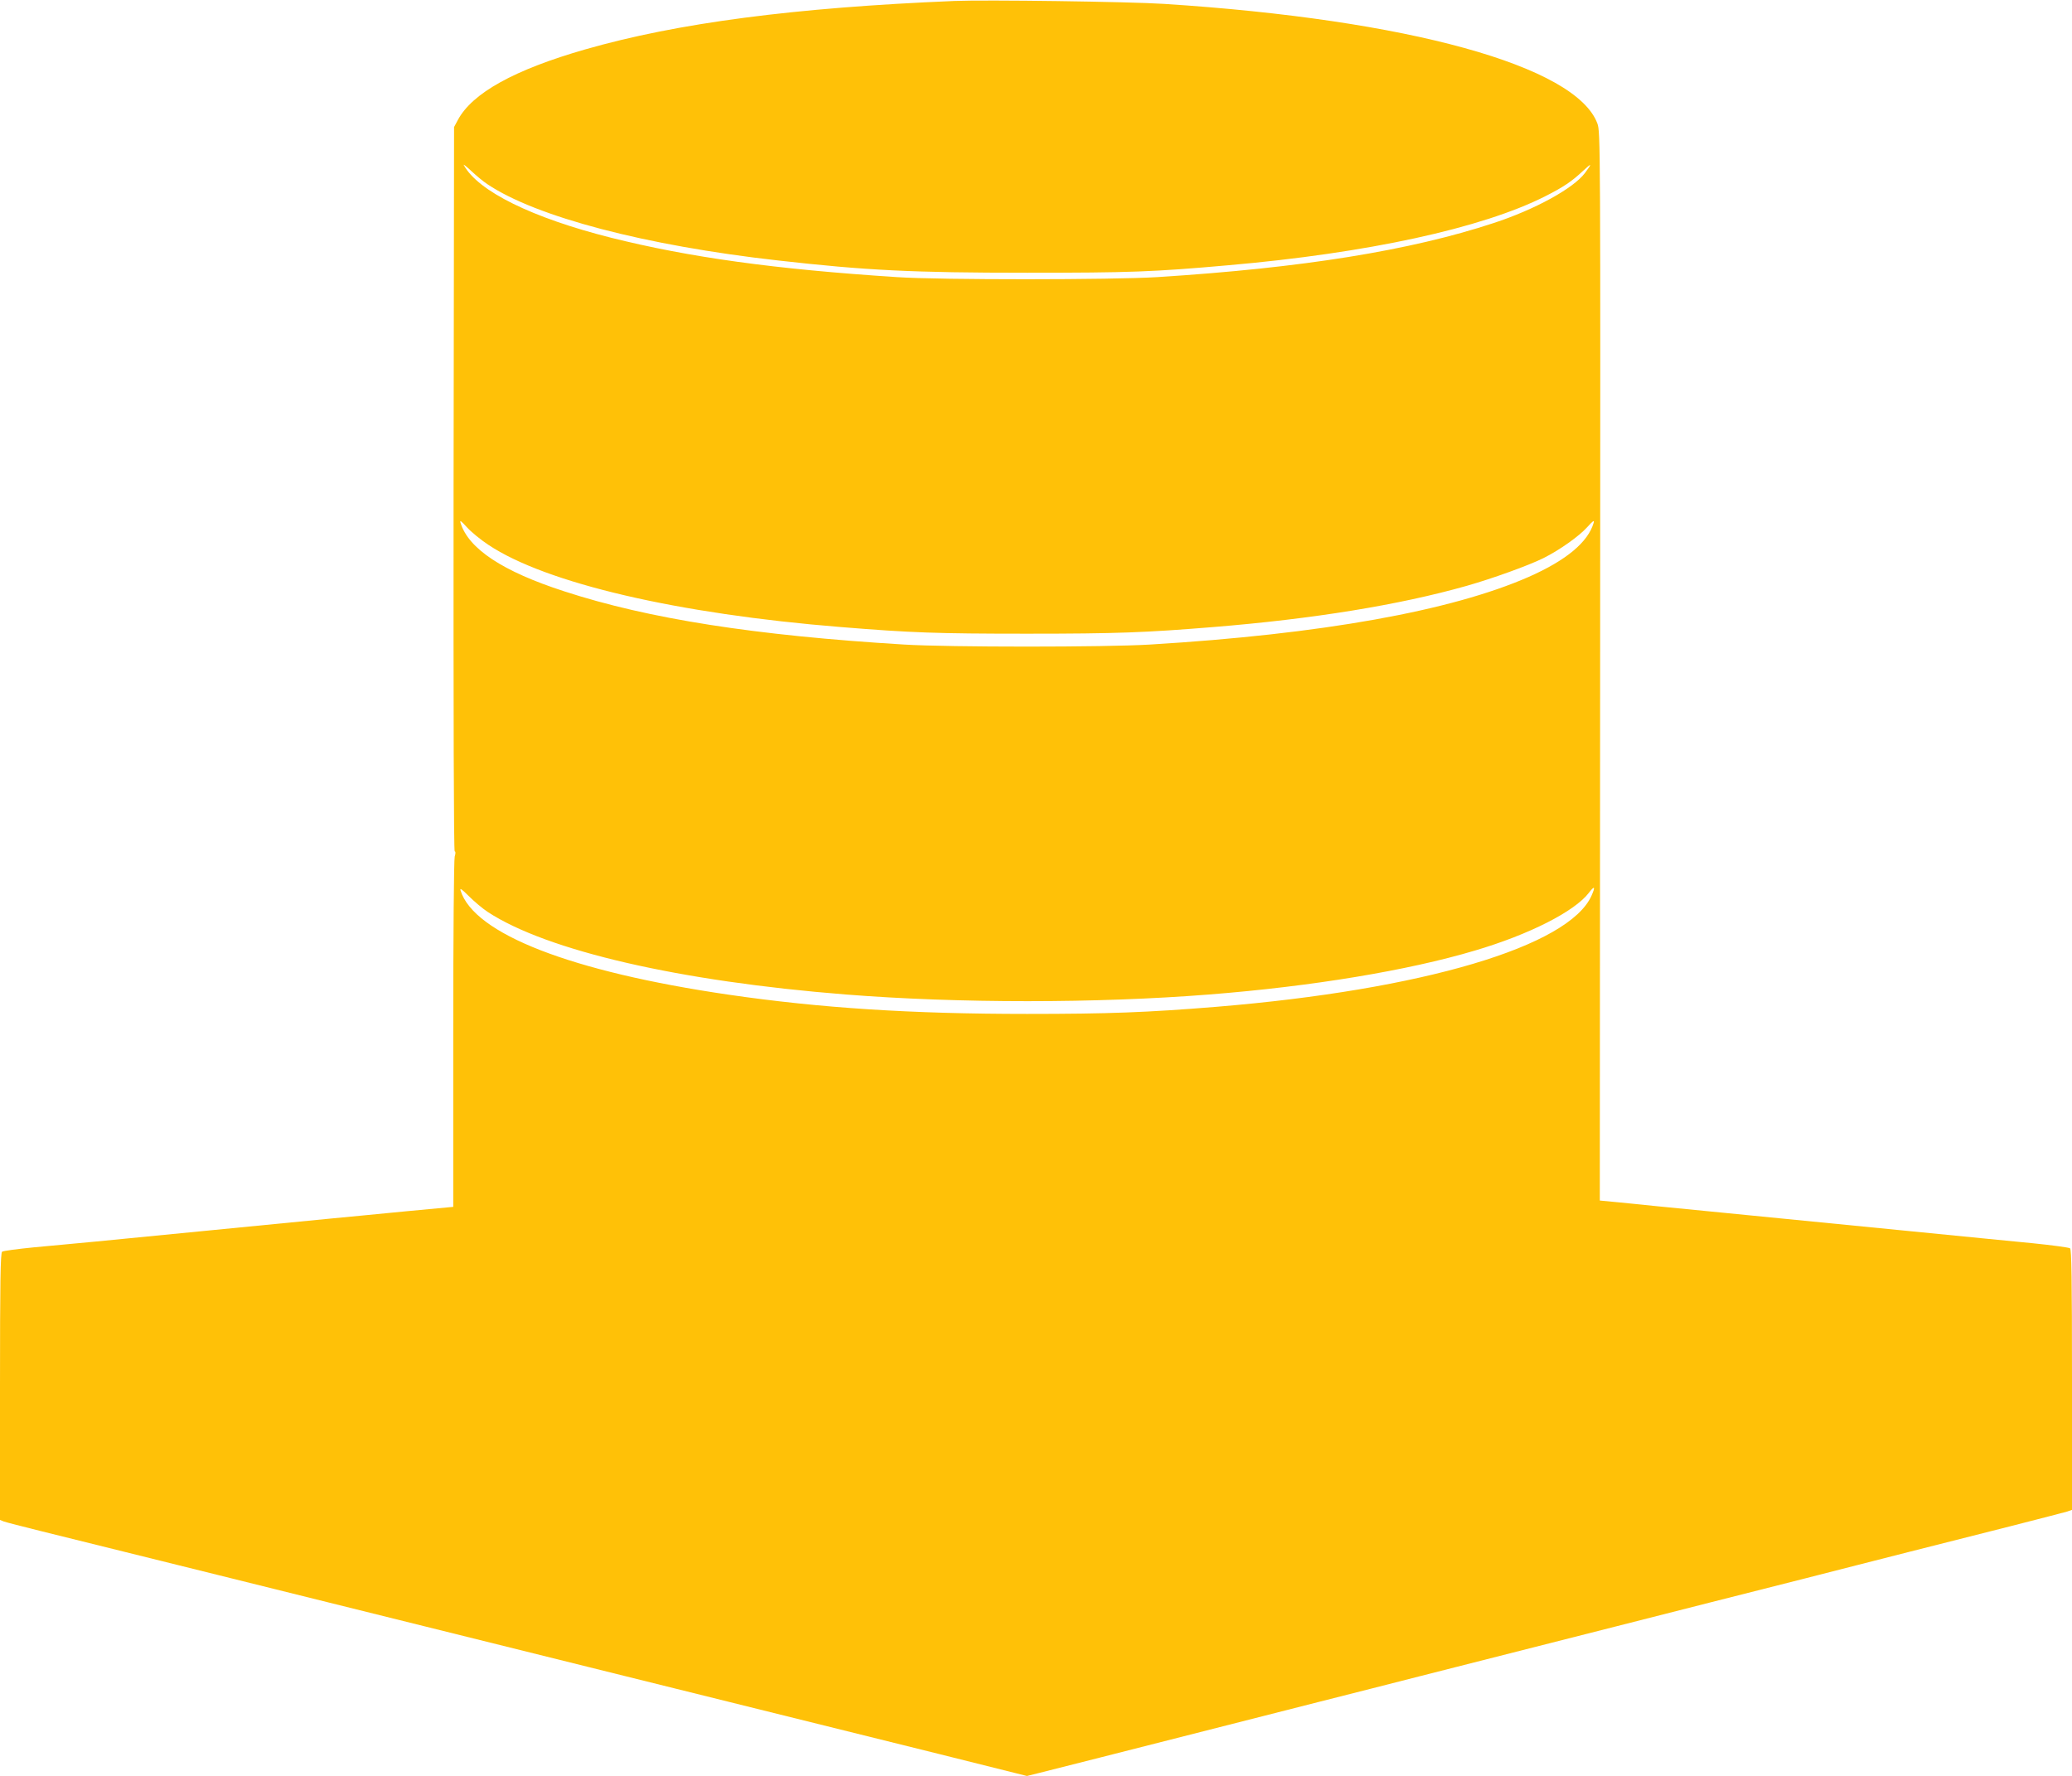
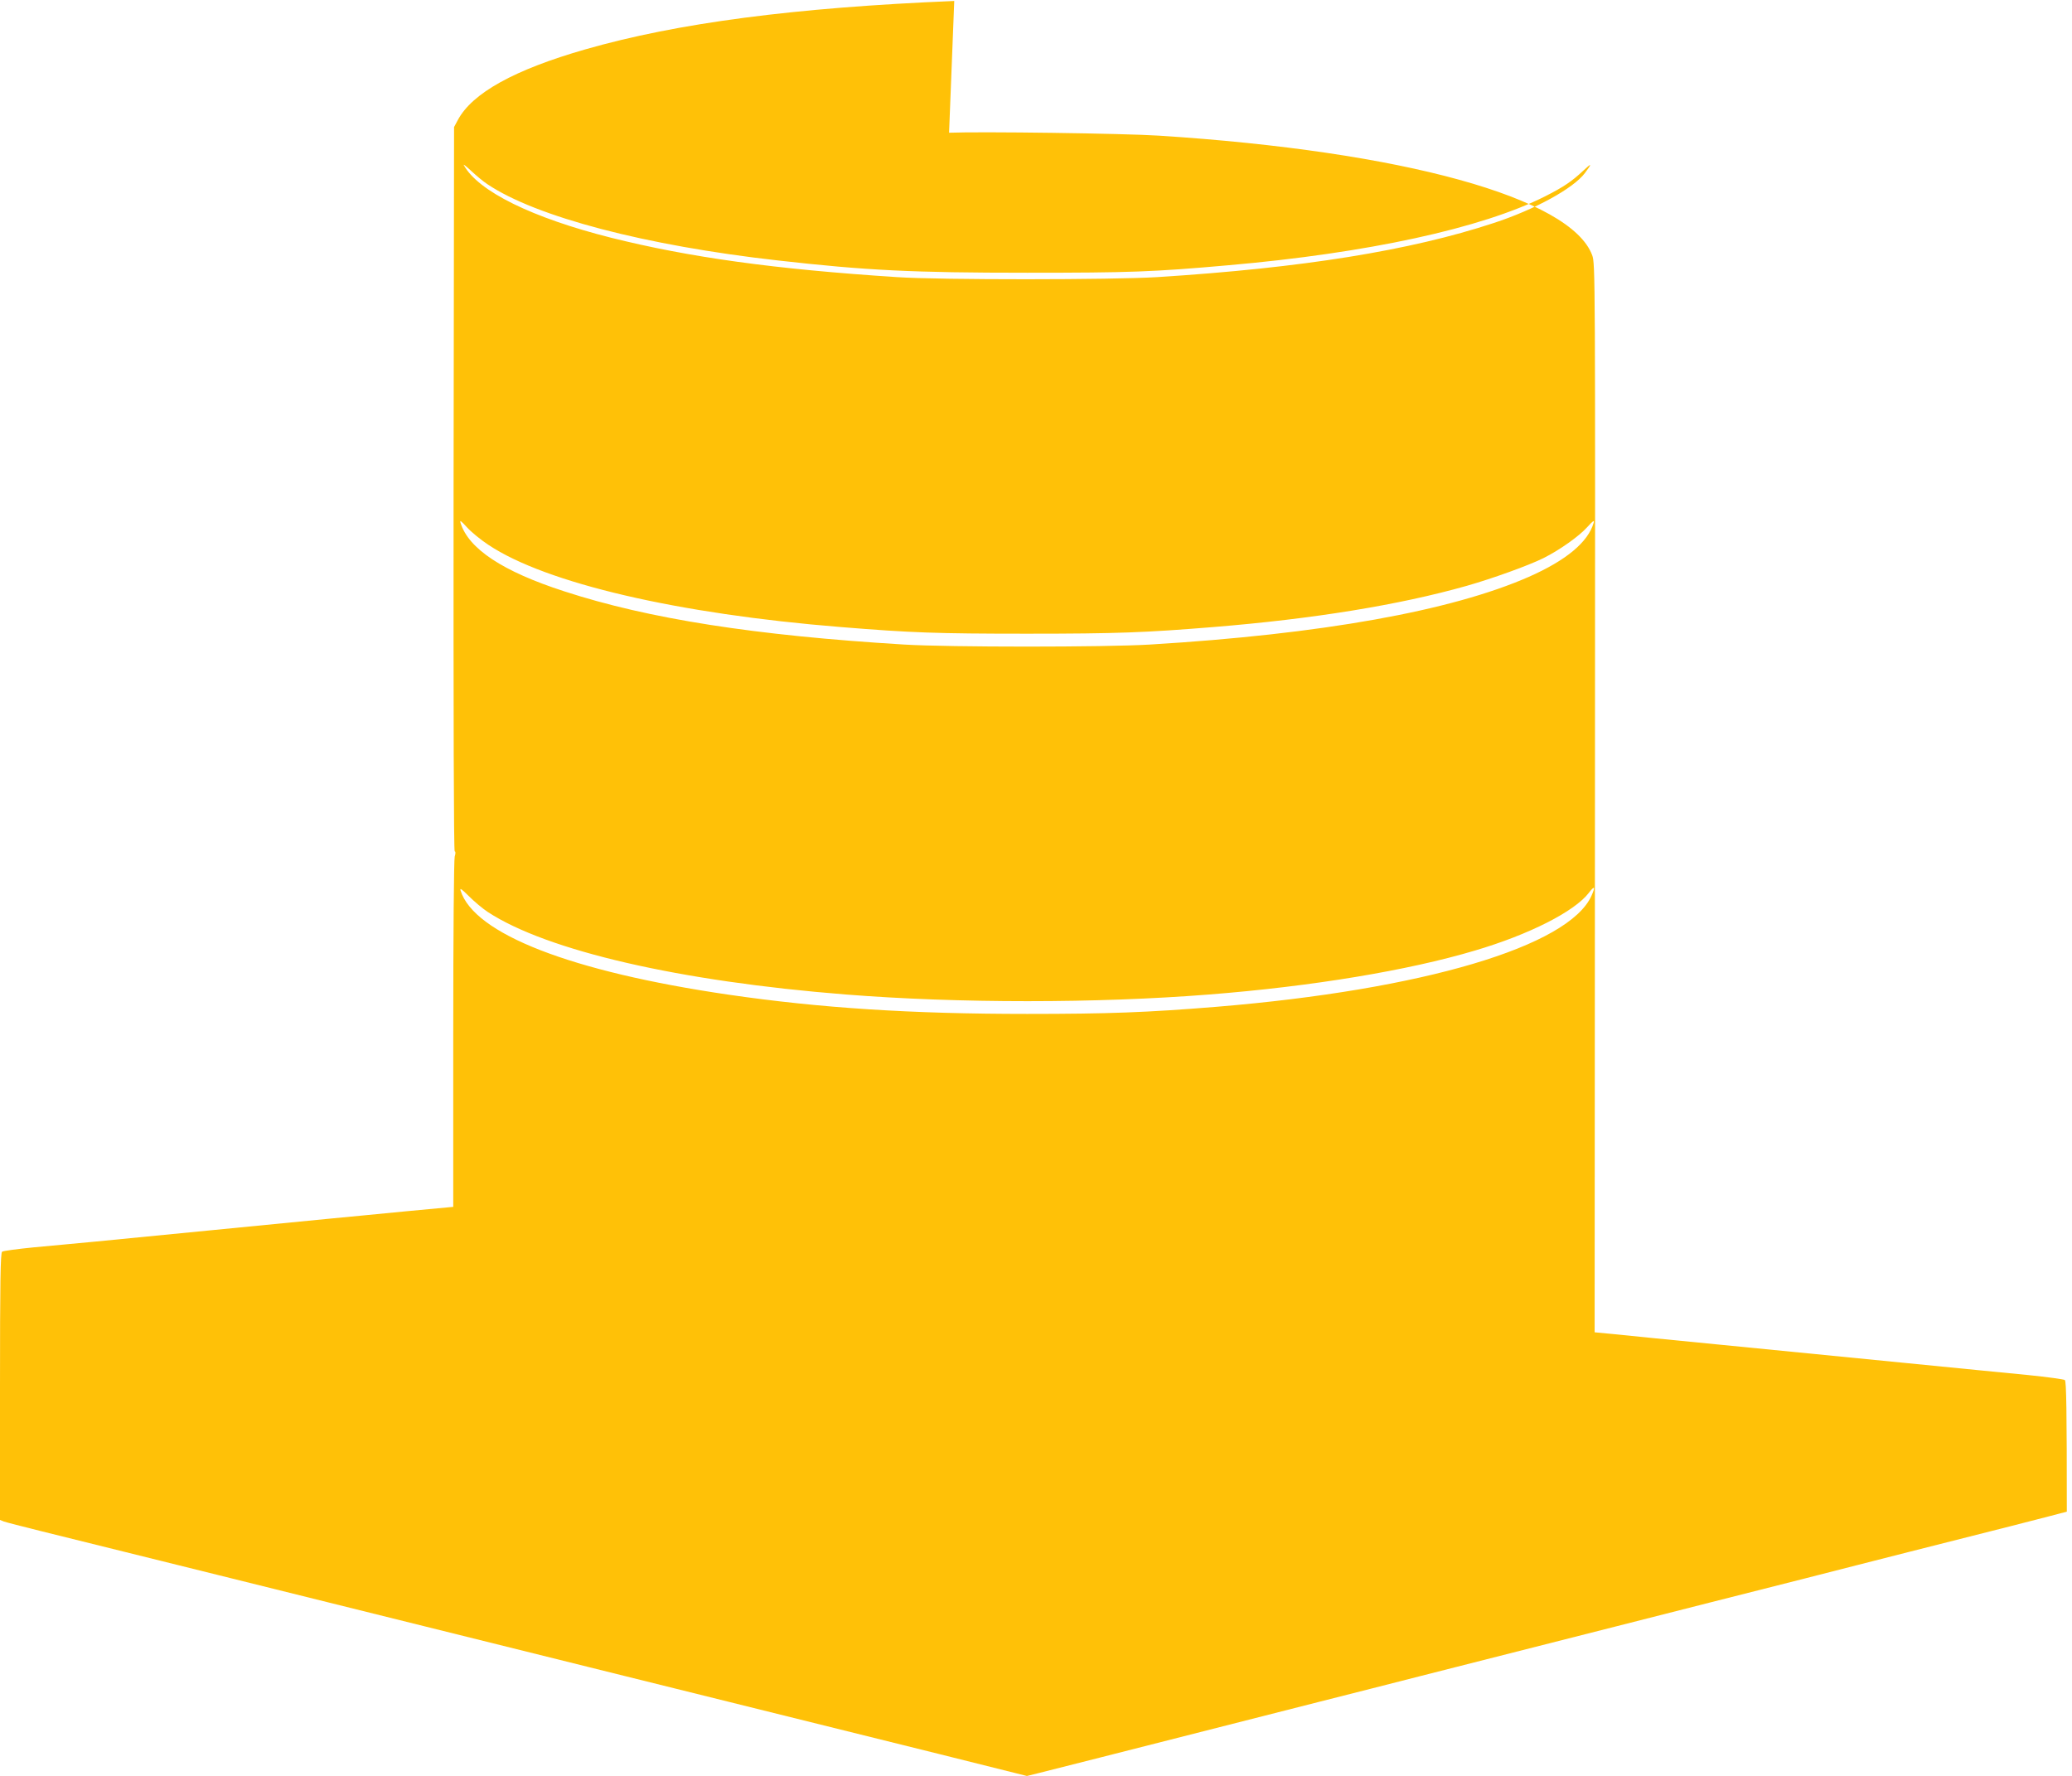
<svg xmlns="http://www.w3.org/2000/svg" version="1.0" width="1280pt" height="1097pt" viewBox="0 0 1280 1097" preserveAspectRatio="xMidYMid meet">
  <g transform="translate(0,1097) scale(0.1,-0.1)" fill="#ffc107" stroke="none">
-     <path d="M5895 10964 c-988 -41 -1711 -136 -2279 -299 -439 -126 -699 -270 -788 -437 l-23 -43 -3 -2237 c-1 -1383 1 -2238 7 -2238 6 0 6 -12 0 -32 -5 -20 -9 -471 -9 -1098 l0 -1066 -288 -27 c-158 -15 -377 -37 -487 -47 -110 -11 -432 -42 -715 -70 -283 -28 -605 -59 -715 -70 -110 -10 -283 -27 -385 -36 -102 -10 -191 -22 -197 -27 -10 -7 -13 -186 -13 -833 l0 -824 24 -10 c14 -5 116 -31 228 -59 112 -28 603 -150 1093 -271 1999 -497 2647 -657 4455 -1106 l544 -136 81 20 c73 18 557 141 1150 292 127 32 383 97 570 145 187 47 472 120 633 161 758 193 898 228 1197 304 176 45 442 112 590 150 149 38 413 105 588 149 174 45 460 117 635 162 174 44 459 116 632 160 173 44 330 85 348 90 l32 11 0 803 c0 630 -3 805 -12 813 -7 5 -110 19 -228 31 -118 11 -466 46 -772 76 -307 30 -809 80 -1115 110 -307 30 -610 60 -674 67 l-116 11 2 3301 c2 3240 2 3302 -17 3353 -132 356 -1168 642 -2677 739 -218 14 -1103 26 -1296 18z m-2884 -1132 c301 -202 976 -379 1794 -471 547 -62 834 -76 1540 -76 633 0 779 5 1240 46 862 75 1570 229 1960 426 113 57 166 93 234 157 55 52 58 48 12 -13 -71 -95 -310 -226 -564 -309 -516 -170 -1180 -277 -2077 -334 -273 -17 -1344 -18 -1610 0 -755 49 -1280 122 -1764 243 -488 123 -822 287 -911 449 -4 8 16 -8 46 -36 30 -28 74 -65 100 -82z m6 -2228 c355 -237 1170 -427 2178 -508 431 -35 591 -41 1150 -41 557 0 731 7 1150 41 615 50 1148 136 1567 255 158 45 380 125 473 171 100 50 221 136 270 191 36 40 45 46 40 27 -35 -120 -170 -232 -401 -334 -478 -210 -1280 -354 -2339 -418 -280 -17 -1243 -17 -1520 0 -922 56 -1579 159 -2100 329 -380 123 -591 263 -640 423 -6 19 4 12 39 -27 26 -29 86 -78 133 -109z m-4 -2268 c366 -240 1186 -429 2212 -510 693 -55 1552 -55 2245 0 635 50 1227 148 1640 271 336 99 618 242 706 358 35 46 41 38 16 -18 -139 -314 -1044 -582 -2317 -687 -428 -35 -671 -44 -1170 -44 -714 0 -1276 36 -1845 119 -971 142 -1572 375 -1655 644 -5 17 8 8 51 -35 33 -33 85 -77 117 -98z" />
+     <path d="M5895 10964 c-988 -41 -1711 -136 -2279 -299 -439 -126 -699 -270 -788 -437 l-23 -43 -3 -2237 c-1 -1383 1 -2238 7 -2238 6 0 6 -12 0 -32 -5 -20 -9 -471 -9 -1098 l0 -1066 -288 -27 c-158 -15 -377 -37 -487 -47 -110 -11 -432 -42 -715 -70 -283 -28 -605 -59 -715 -70 -110 -10 -283 -27 -385 -36 -102 -10 -191 -22 -197 -27 -10 -7 -13 -186 -13 -833 l0 -824 24 -10 c14 -5 116 -31 228 -59 112 -28 603 -150 1093 -271 1999 -497 2647 -657 4455 -1106 l544 -136 81 20 c73 18 557 141 1150 292 127 32 383 97 570 145 187 47 472 120 633 161 758 193 898 228 1197 304 176 45 442 112 590 150 149 38 413 105 588 149 174 45 460 117 635 162 174 44 459 116 632 160 173 44 330 85 348 90 c0 630 -3 805 -12 813 -7 5 -110 19 -228 31 -118 11 -466 46 -772 76 -307 30 -809 80 -1115 110 -307 30 -610 60 -674 67 l-116 11 2 3301 c2 3240 2 3302 -17 3353 -132 356 -1168 642 -2677 739 -218 14 -1103 26 -1296 18z m-2884 -1132 c301 -202 976 -379 1794 -471 547 -62 834 -76 1540 -76 633 0 779 5 1240 46 862 75 1570 229 1960 426 113 57 166 93 234 157 55 52 58 48 12 -13 -71 -95 -310 -226 -564 -309 -516 -170 -1180 -277 -2077 -334 -273 -17 -1344 -18 -1610 0 -755 49 -1280 122 -1764 243 -488 123 -822 287 -911 449 -4 8 16 -8 46 -36 30 -28 74 -65 100 -82z m6 -2228 c355 -237 1170 -427 2178 -508 431 -35 591 -41 1150 -41 557 0 731 7 1150 41 615 50 1148 136 1567 255 158 45 380 125 473 171 100 50 221 136 270 191 36 40 45 46 40 27 -35 -120 -170 -232 -401 -334 -478 -210 -1280 -354 -2339 -418 -280 -17 -1243 -17 -1520 0 -922 56 -1579 159 -2100 329 -380 123 -591 263 -640 423 -6 19 4 12 39 -27 26 -29 86 -78 133 -109z m-4 -2268 c366 -240 1186 -429 2212 -510 693 -55 1552 -55 2245 0 635 50 1227 148 1640 271 336 99 618 242 706 358 35 46 41 38 16 -18 -139 -314 -1044 -582 -2317 -687 -428 -35 -671 -44 -1170 -44 -714 0 -1276 36 -1845 119 -971 142 -1572 375 -1655 644 -5 17 8 8 51 -35 33 -33 85 -77 117 -98z" />
  </g>
</svg>